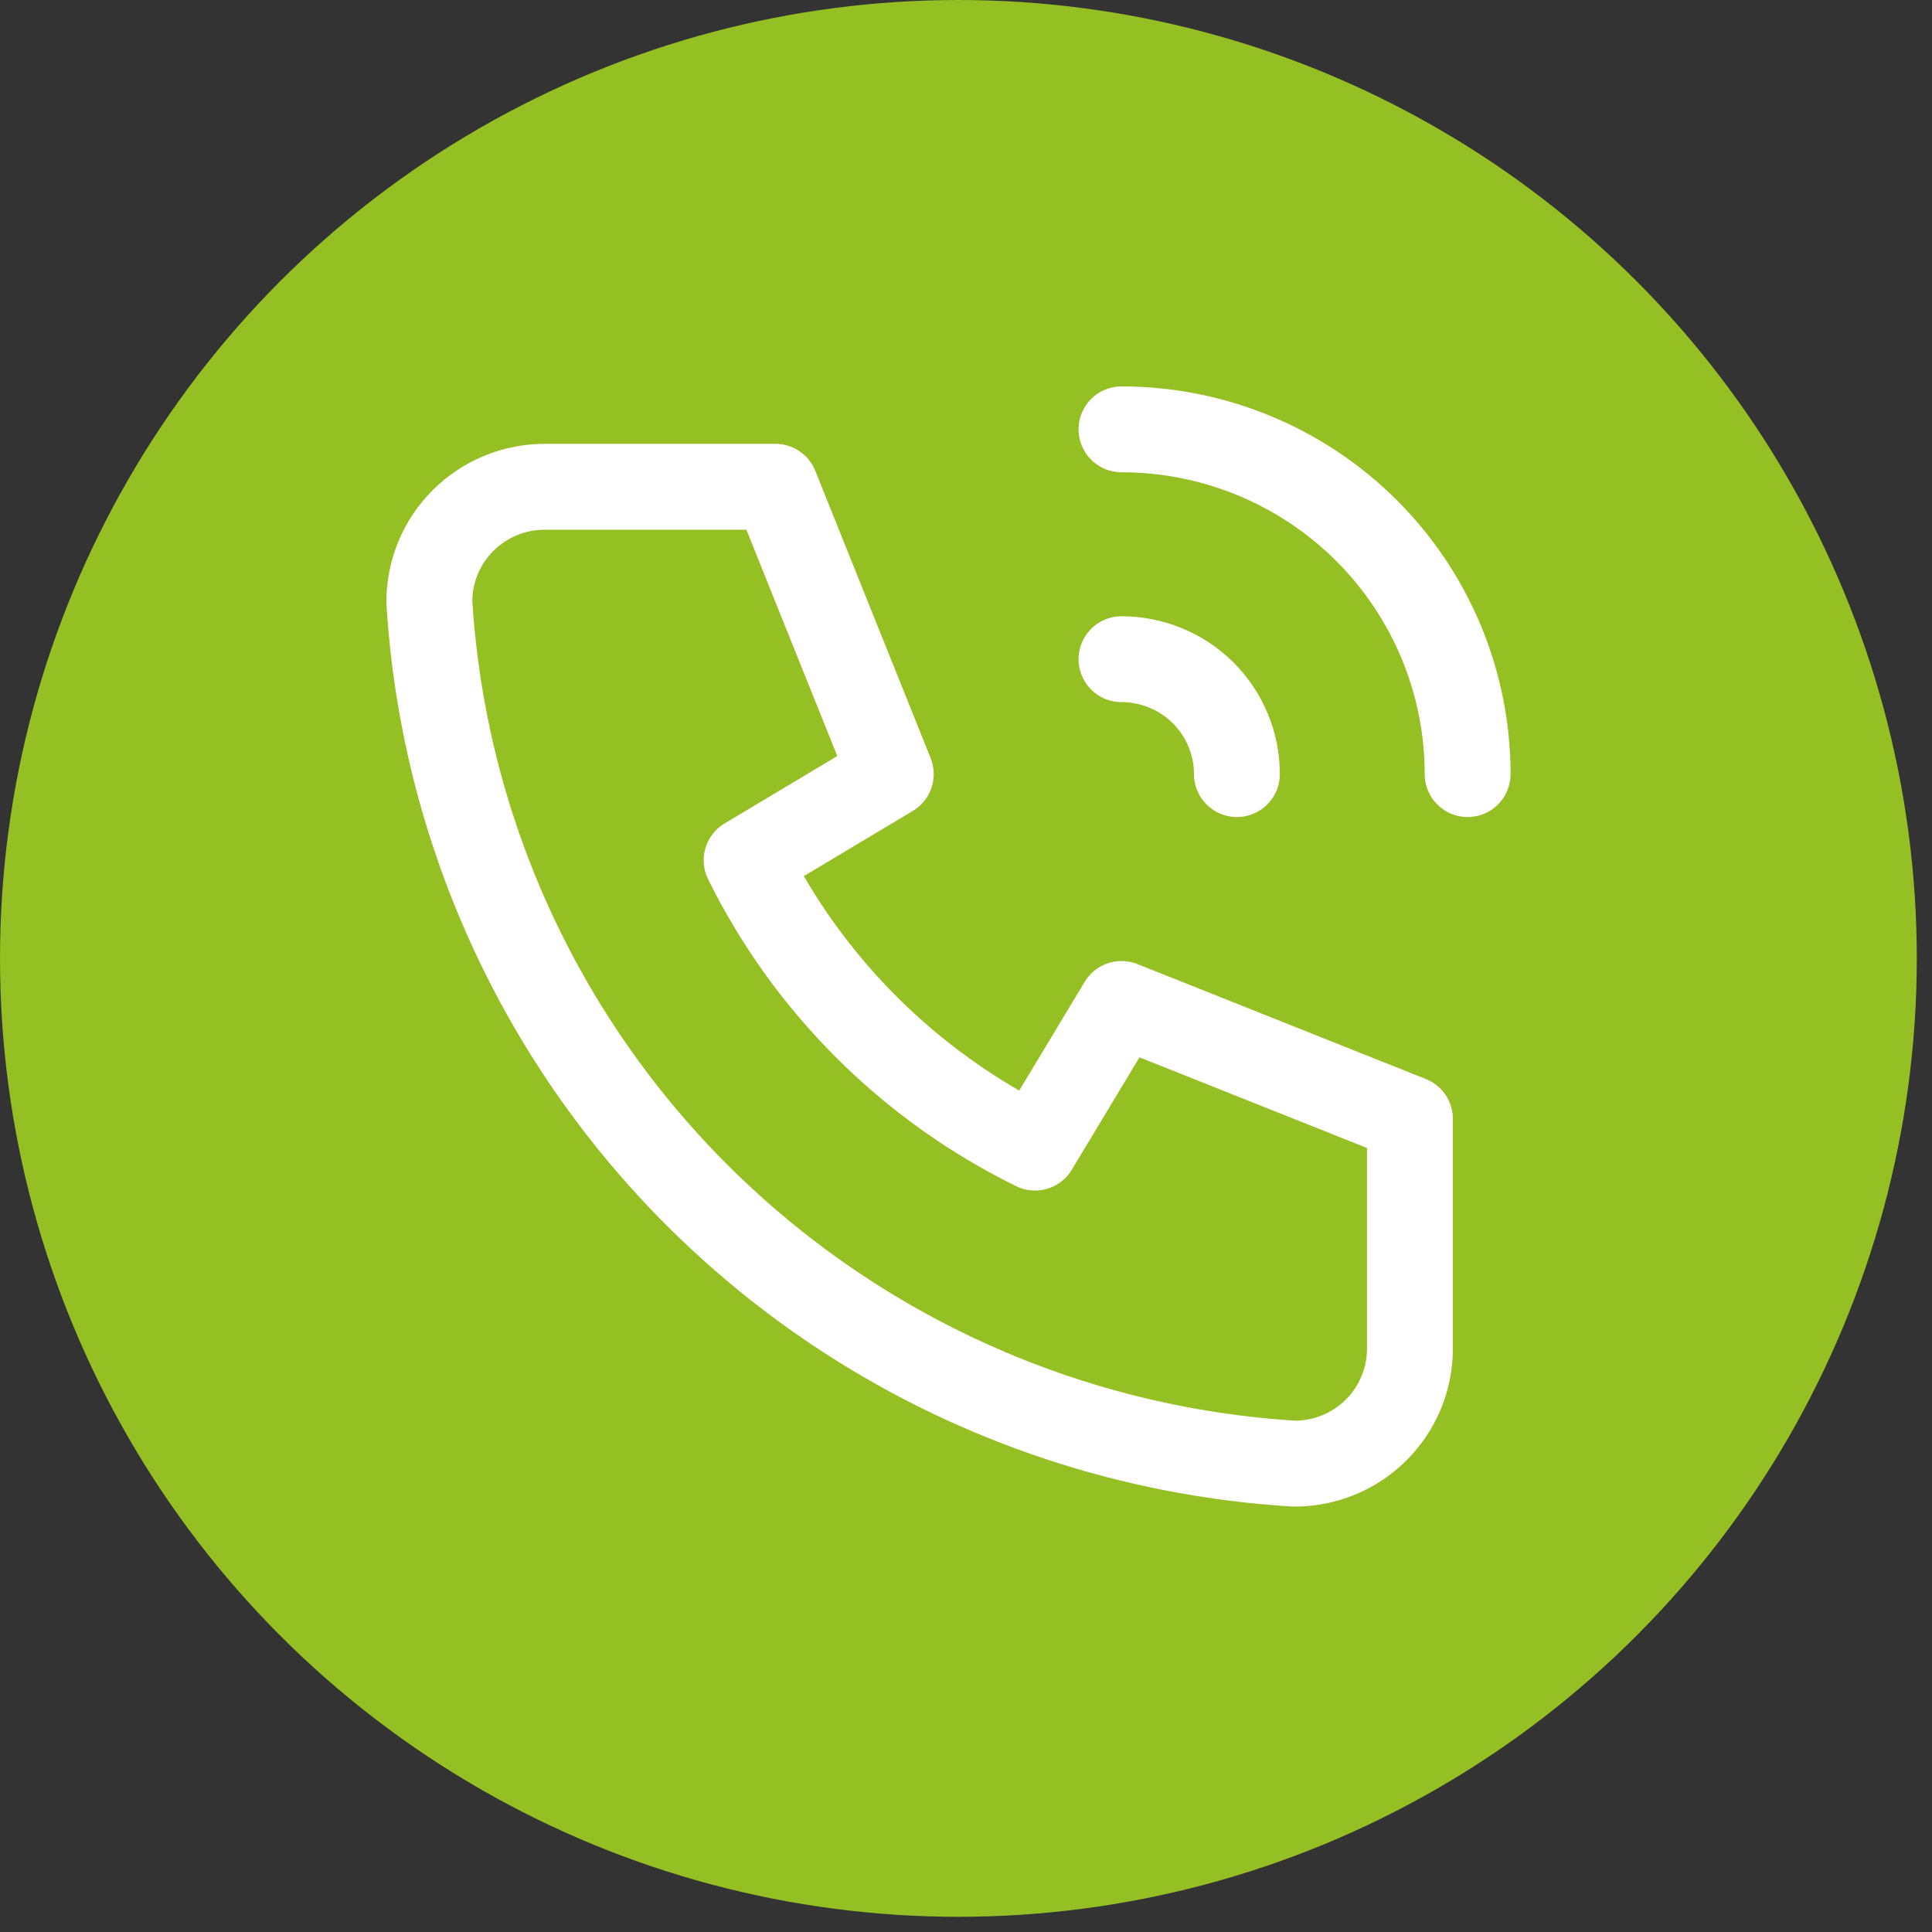
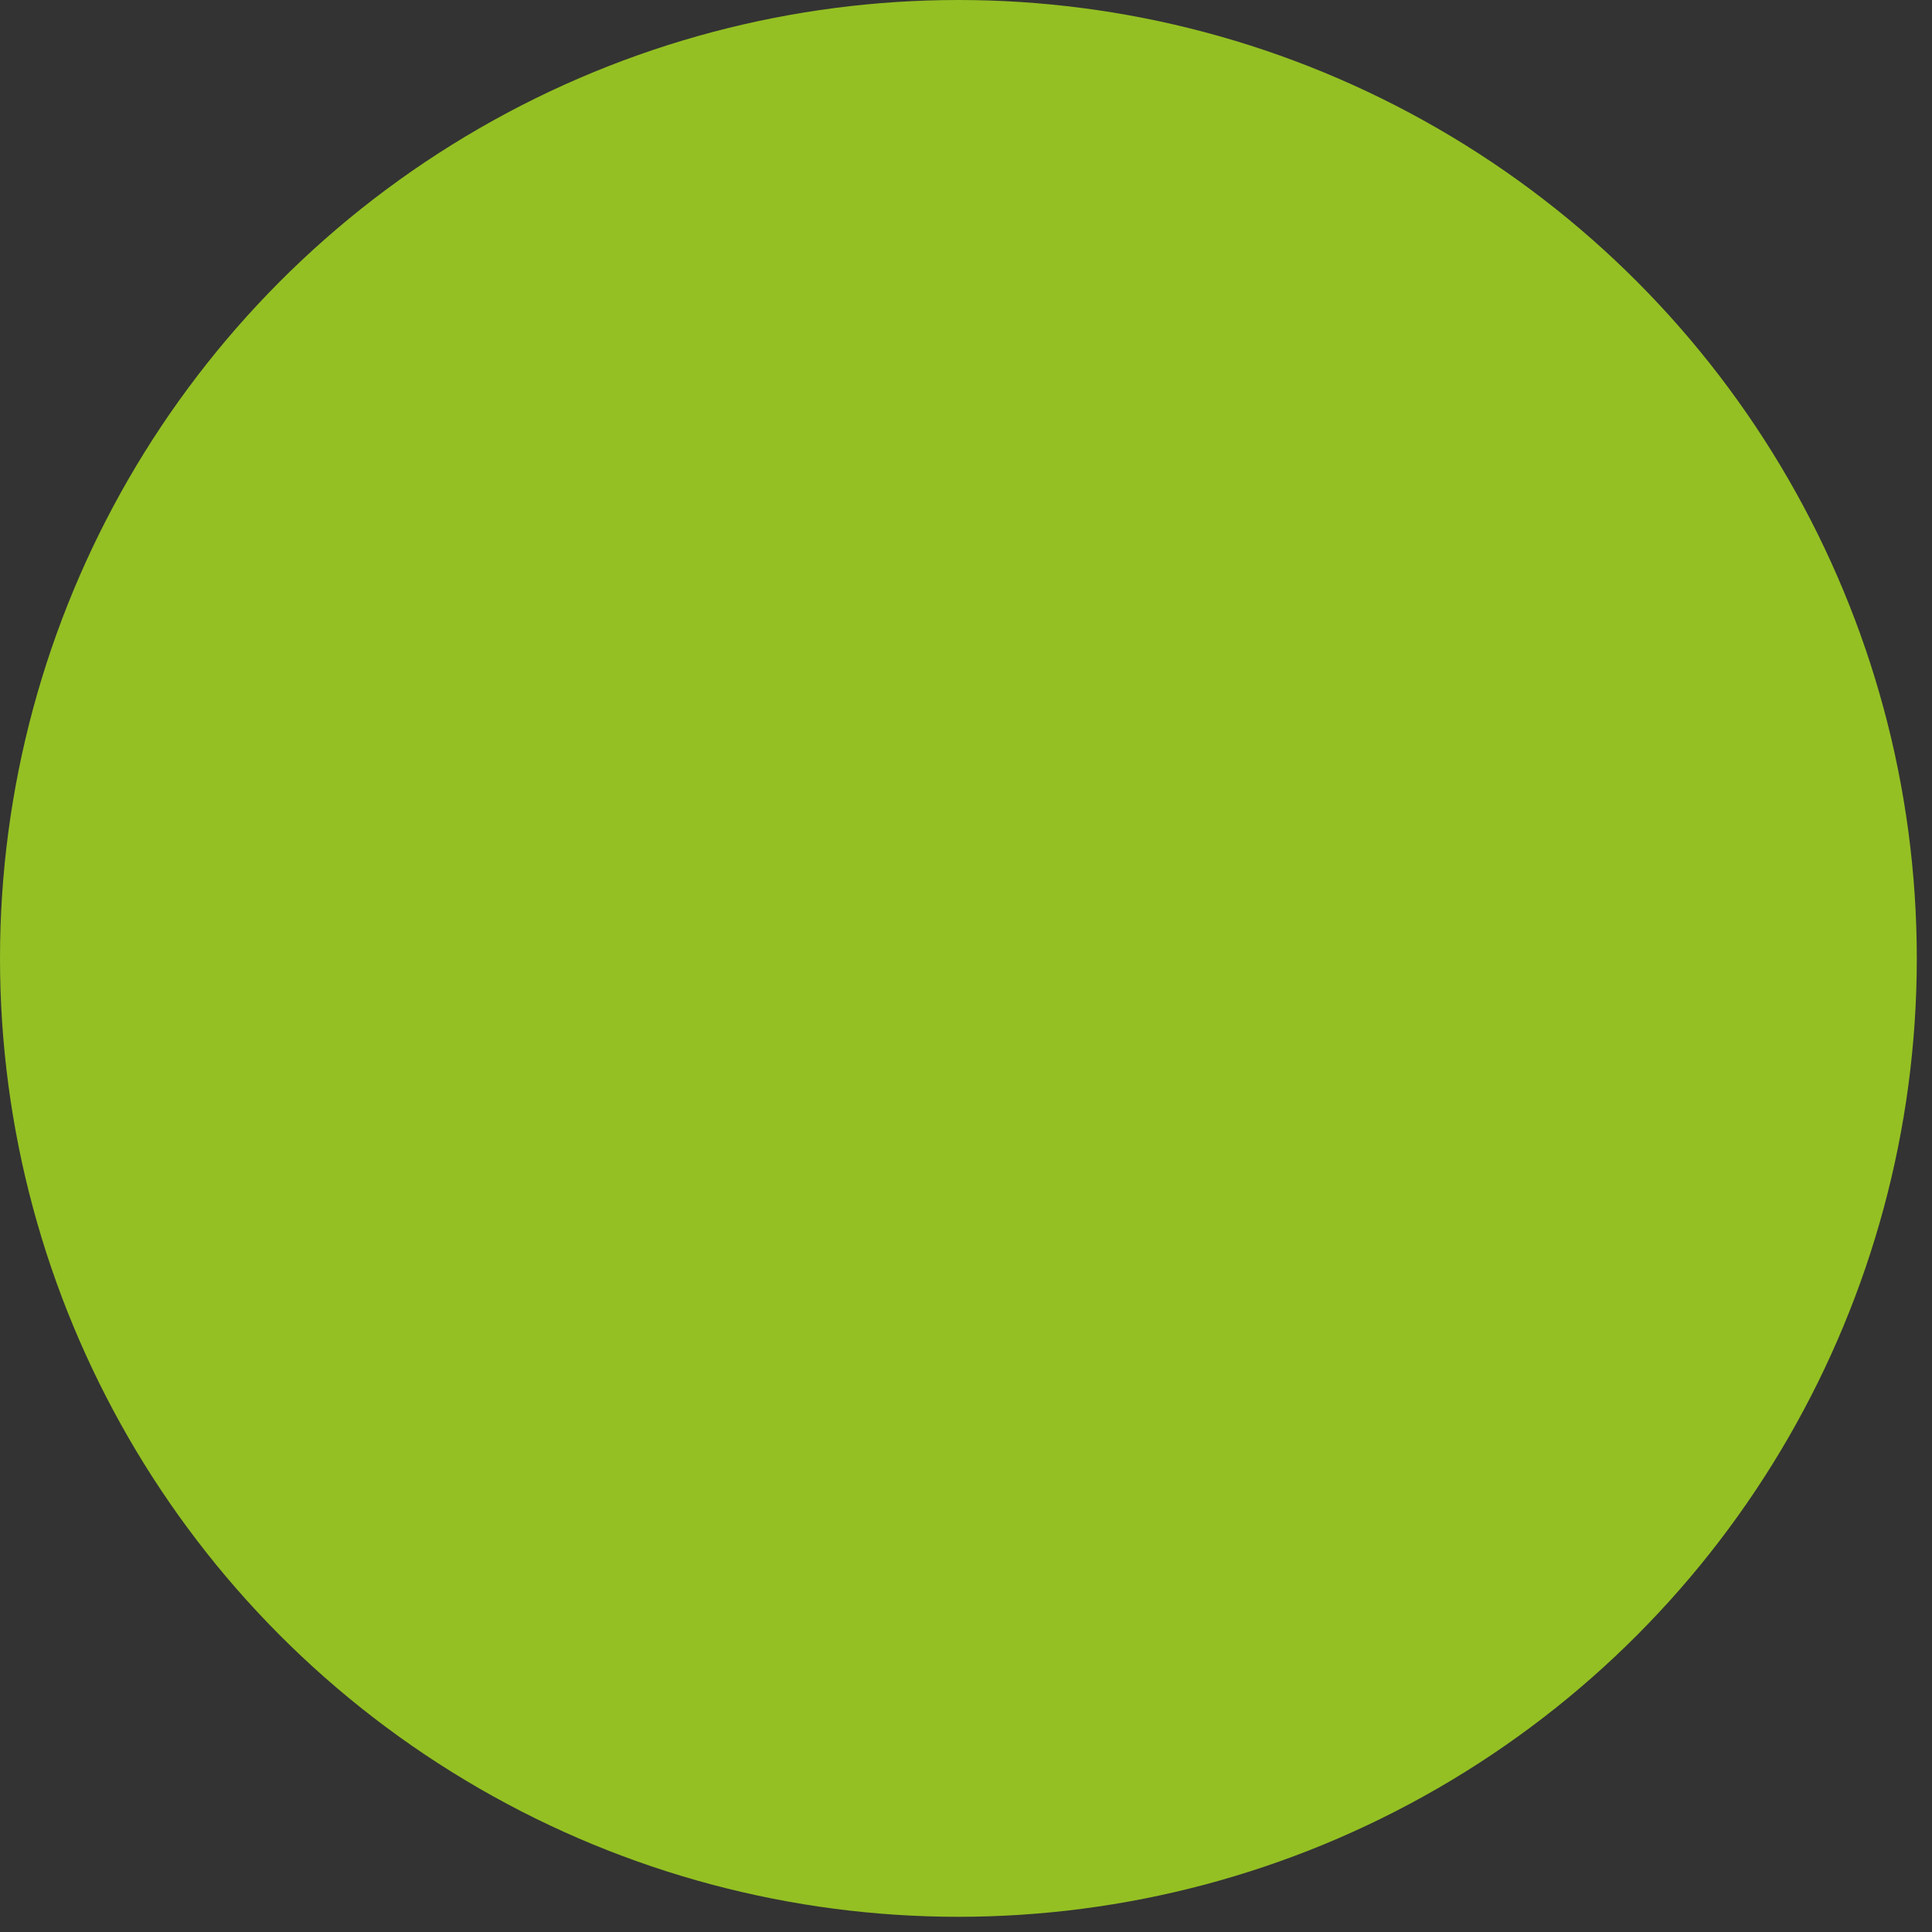
<svg xmlns="http://www.w3.org/2000/svg" width="45" height="45" viewBox="0 0 45 45" fill="none">
  <rect x="0" y="0" width="45" height="45" fill="#333333" stroke="none" />
  <circle cx="22.323" cy="22.323" r="22.323" fill="#94C023" />
-   <path d="M26.122 15.354C26.835 15.354 27.519 15.636 28.023 16.137C28.526 16.64 28.81 17.32 28.81 18.03M26.122 10C28.261 10 30.311 10.846 31.823 12.352C33.334 13.858 34.184 15.9 34.184 18.03M12.687 11.338H18.061L20.748 18.03L17.39 20.038C18.828 22.944 21.19 25.296 24.107 26.73L26.122 23.384L32.84 26.061V31.414C32.84 32.124 32.557 32.805 32.053 33.307C31.549 33.809 30.866 34.091 30.153 34.091C24.912 33.773 19.969 31.556 16.257 27.858C12.544 24.16 10.319 19.236 10 14.015C10 13.305 10.283 12.624 10.787 12.122C11.291 11.62 11.974 11.338 12.687 11.338Z" stroke="white" stroke-width="2" stroke-linecap="round" stroke-linejoin="round" />
</svg>